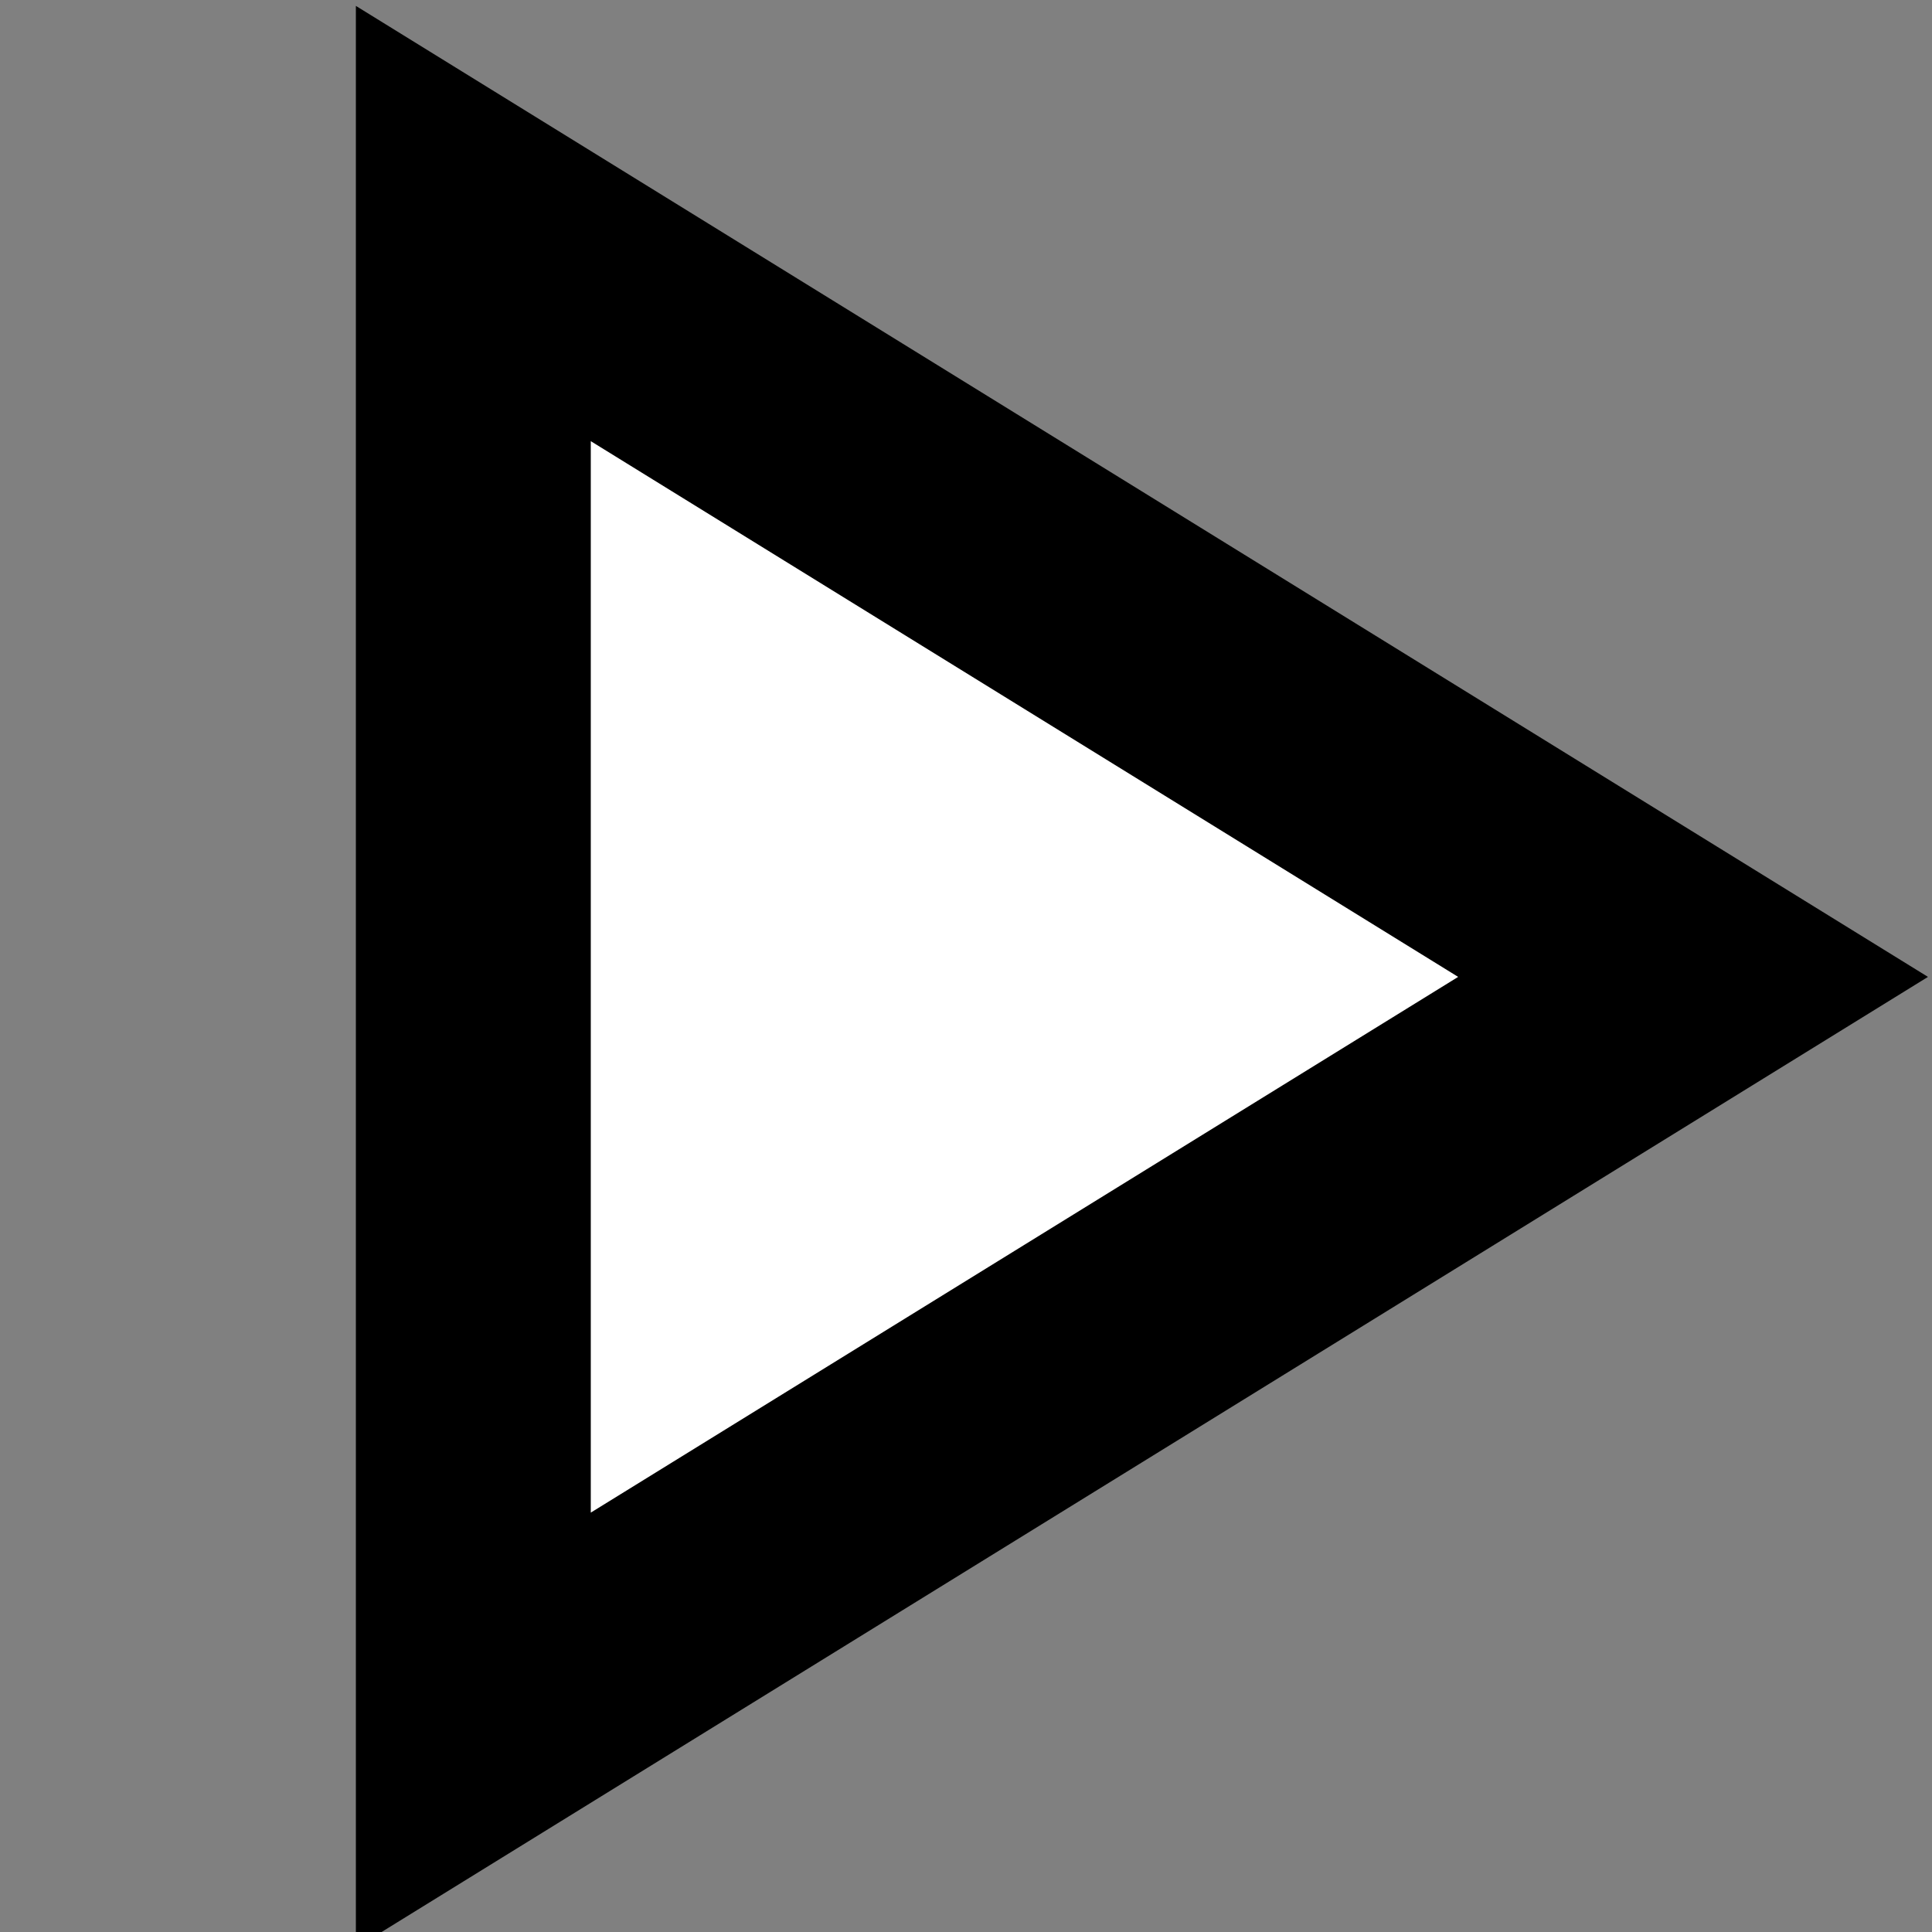
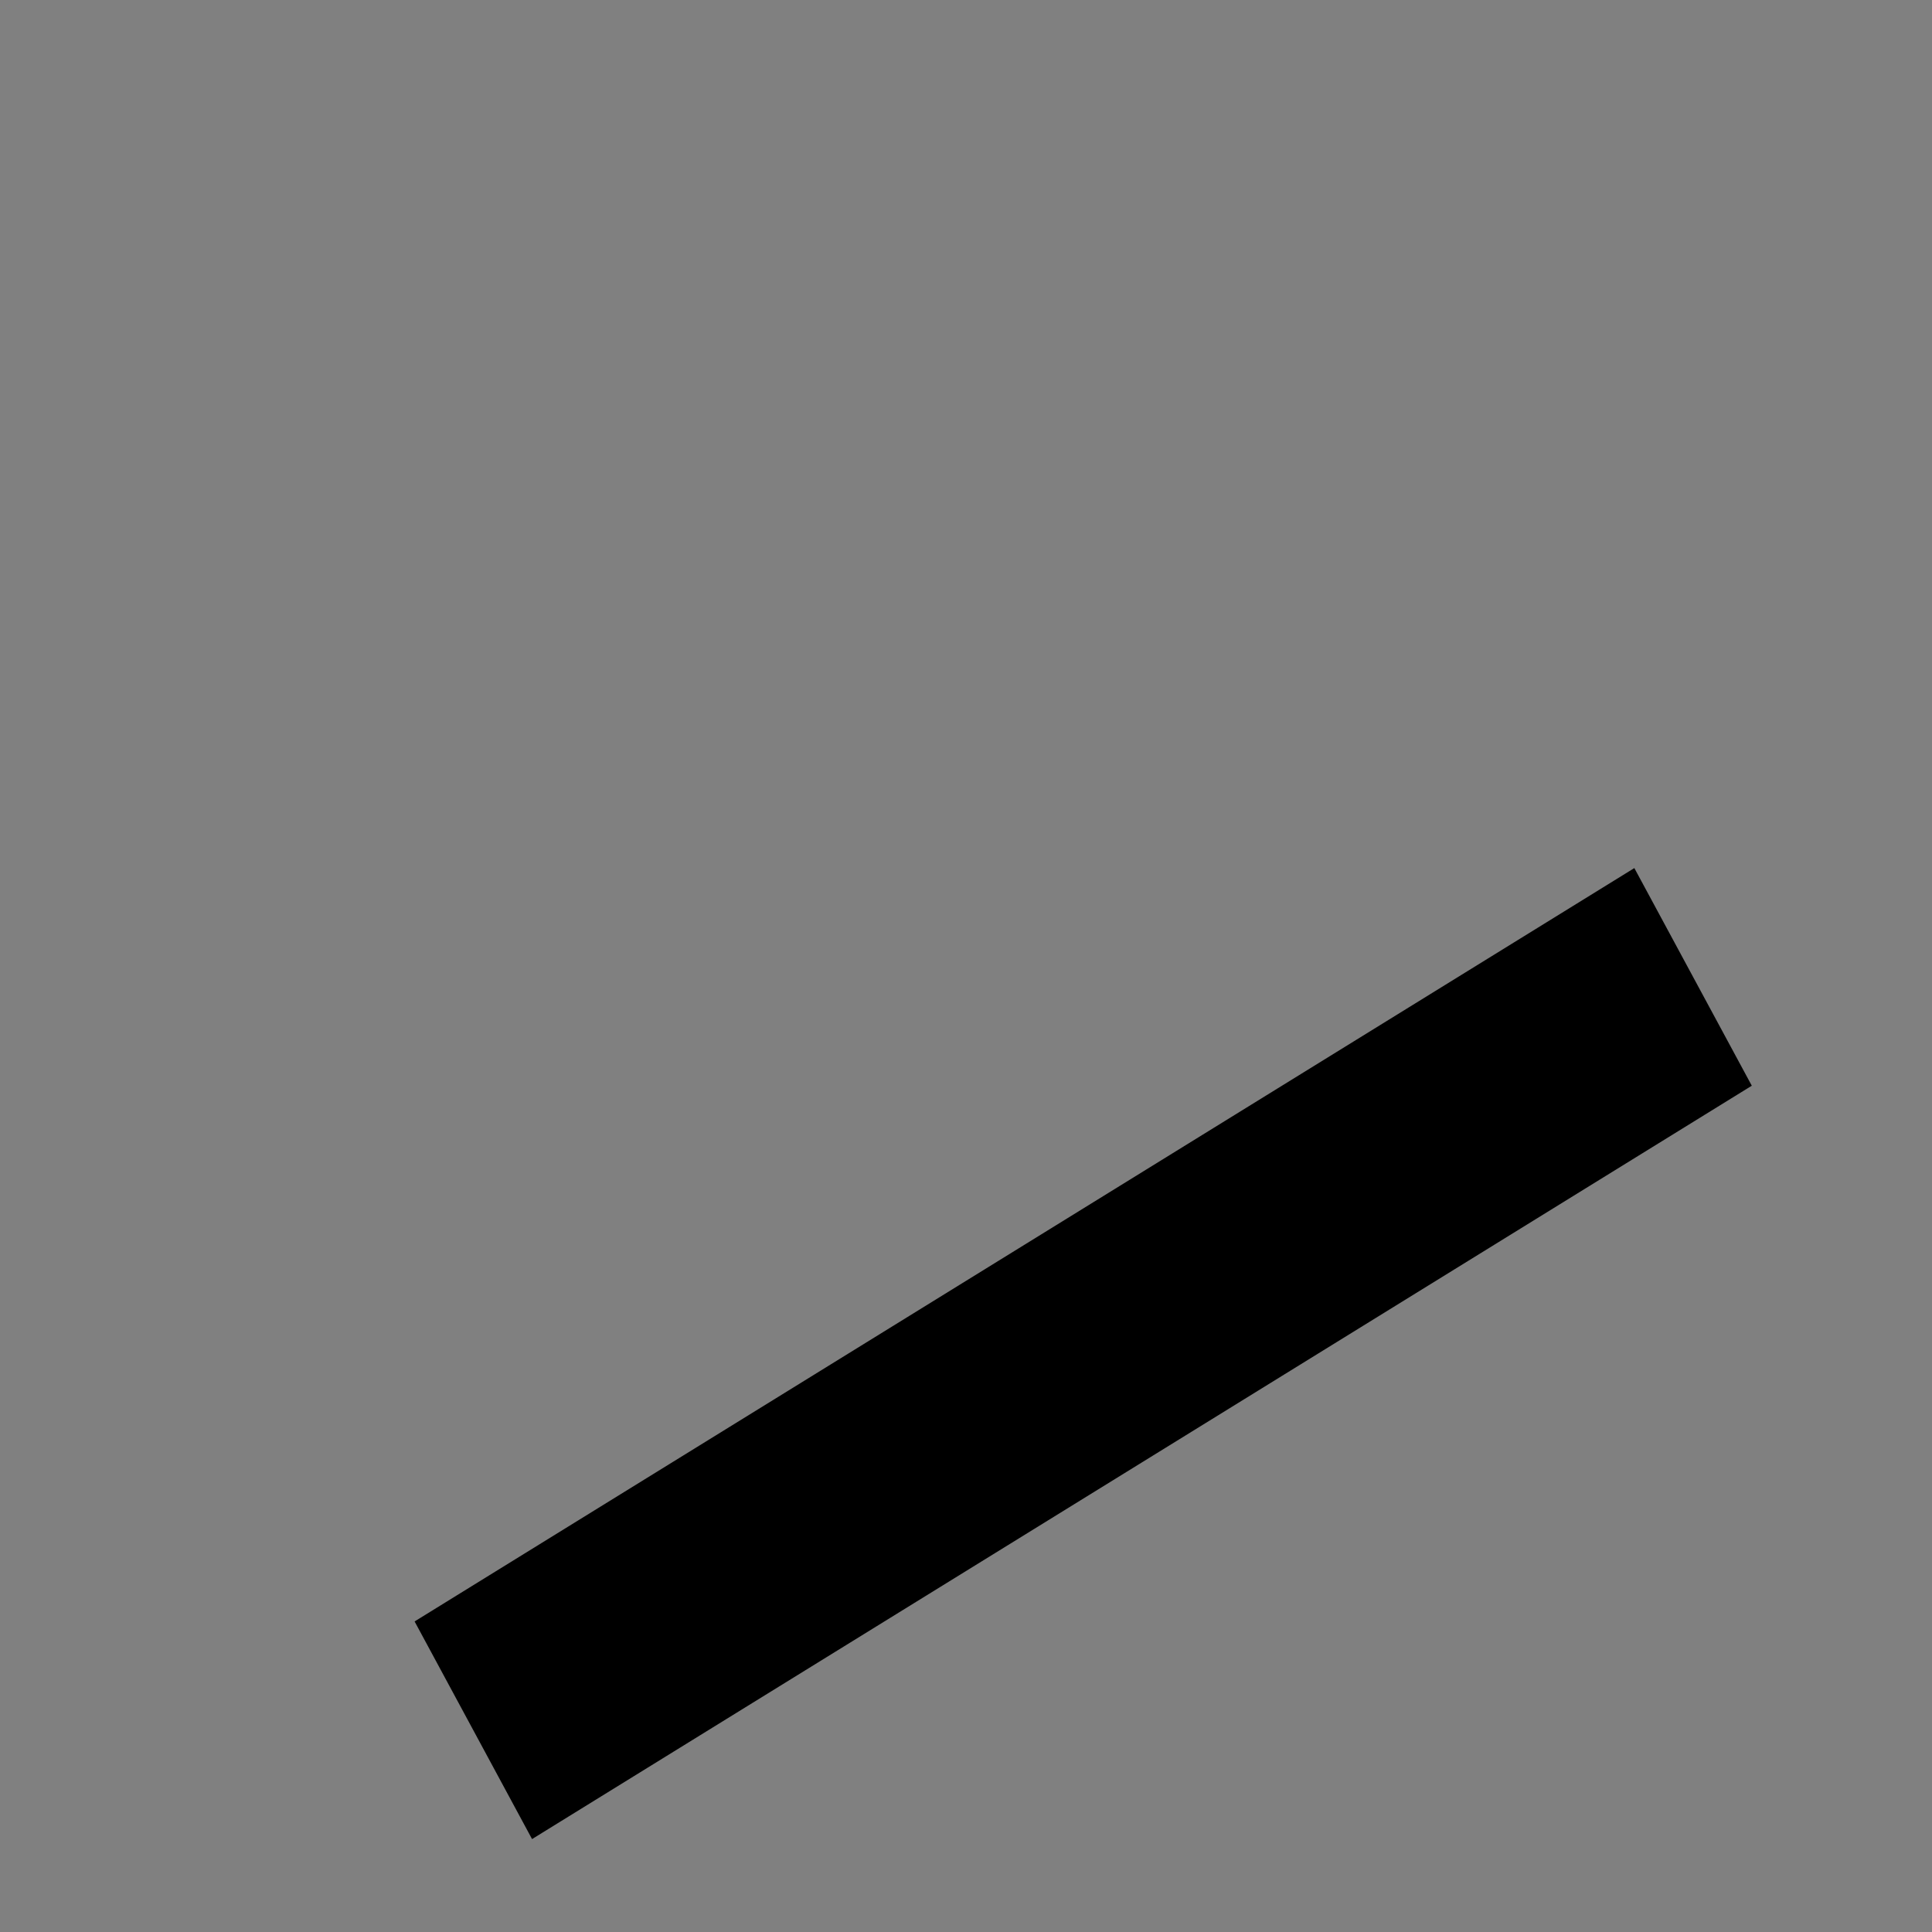
<svg xmlns="http://www.w3.org/2000/svg" xmlns:ns1="http://www.inkscape.org/namespaces/inkscape" xmlns:ns2="http://sodipodi.sourceforge.net/DTD/sodipodi-0.dtd" width="64px" height="64px" id="svg5070" version="1.1" ns1:version="0.91 r" ns2:docname="edge_end.svg">
  <rect width="100%" height="100%" fill="#808080" stroke="none" />
  <defs id="defs5072" />
  <ns2:namedview id="base" pagecolor="#ffffff" bordercolor="#666666" borderopacity="1.0" ns1:pageopacity="0.0" ns1:pageshadow="2" ns1:zoom="5.5" ns1:cx="-1.2022505" ns1:cy="32" ns1:current-layer="layer1" showgrid="true" ns1:document-units="px" ns1:grid-bbox="true" ns1:window-width="1920" ns1:window-height="1028" ns1:window-x="1360" ns1:window-y="25" ns1:window-maximized="1" />
  <g id="layer1" ns1:label="Layer 1" ns1:groupmode="layer">
-     <path ns2:type="star" style="fill:#ffffff;fill-opacity:1;stroke:#000000;stroke-width:9.875;stroke-miterlimit:4;stroke-dasharray:none;stroke-opacity:1" id="path5082" ns2:sides="3" ns2:cx="28" ns2:cy="34.727272" ns2:r1="34.18375" ns2:r2="17.091875" ns2:arg1="0" ns2:arg2="1.0471976" ns1:flatsided="false" ns1:rounded="0" ns1:randomized="0" d="M 62.184,34.727 36.546,49.529 10.908,64.331 l 0,-29.604 0,-29.604 25.638,14.802 z" ns1:transform-center-x="-6.7376519" transform="matrix(0.788,0,0,0.843,7.084,3.086)" />
+     <path ns2:type="star" style="fill:#ffffff;fill-opacity:1;stroke:#000000;stroke-width:9.875;stroke-miterlimit:4;stroke-dasharray:none;stroke-opacity:1" id="path5082" ns2:sides="3" ns2:cx="28" ns2:cy="34.727272" ns2:r1="34.18375" ns2:r2="17.091875" ns2:arg1="0" ns2:arg2="1.0471976" ns1:flatsided="false" ns1:rounded="0" ns1:randomized="0" d="M 62.184,34.727 36.546,49.529 10.908,64.331 z" ns1:transform-center-x="-6.7376519" transform="matrix(0.788,0,0,0.843,7.084,3.086)" />
  </g>
</svg>